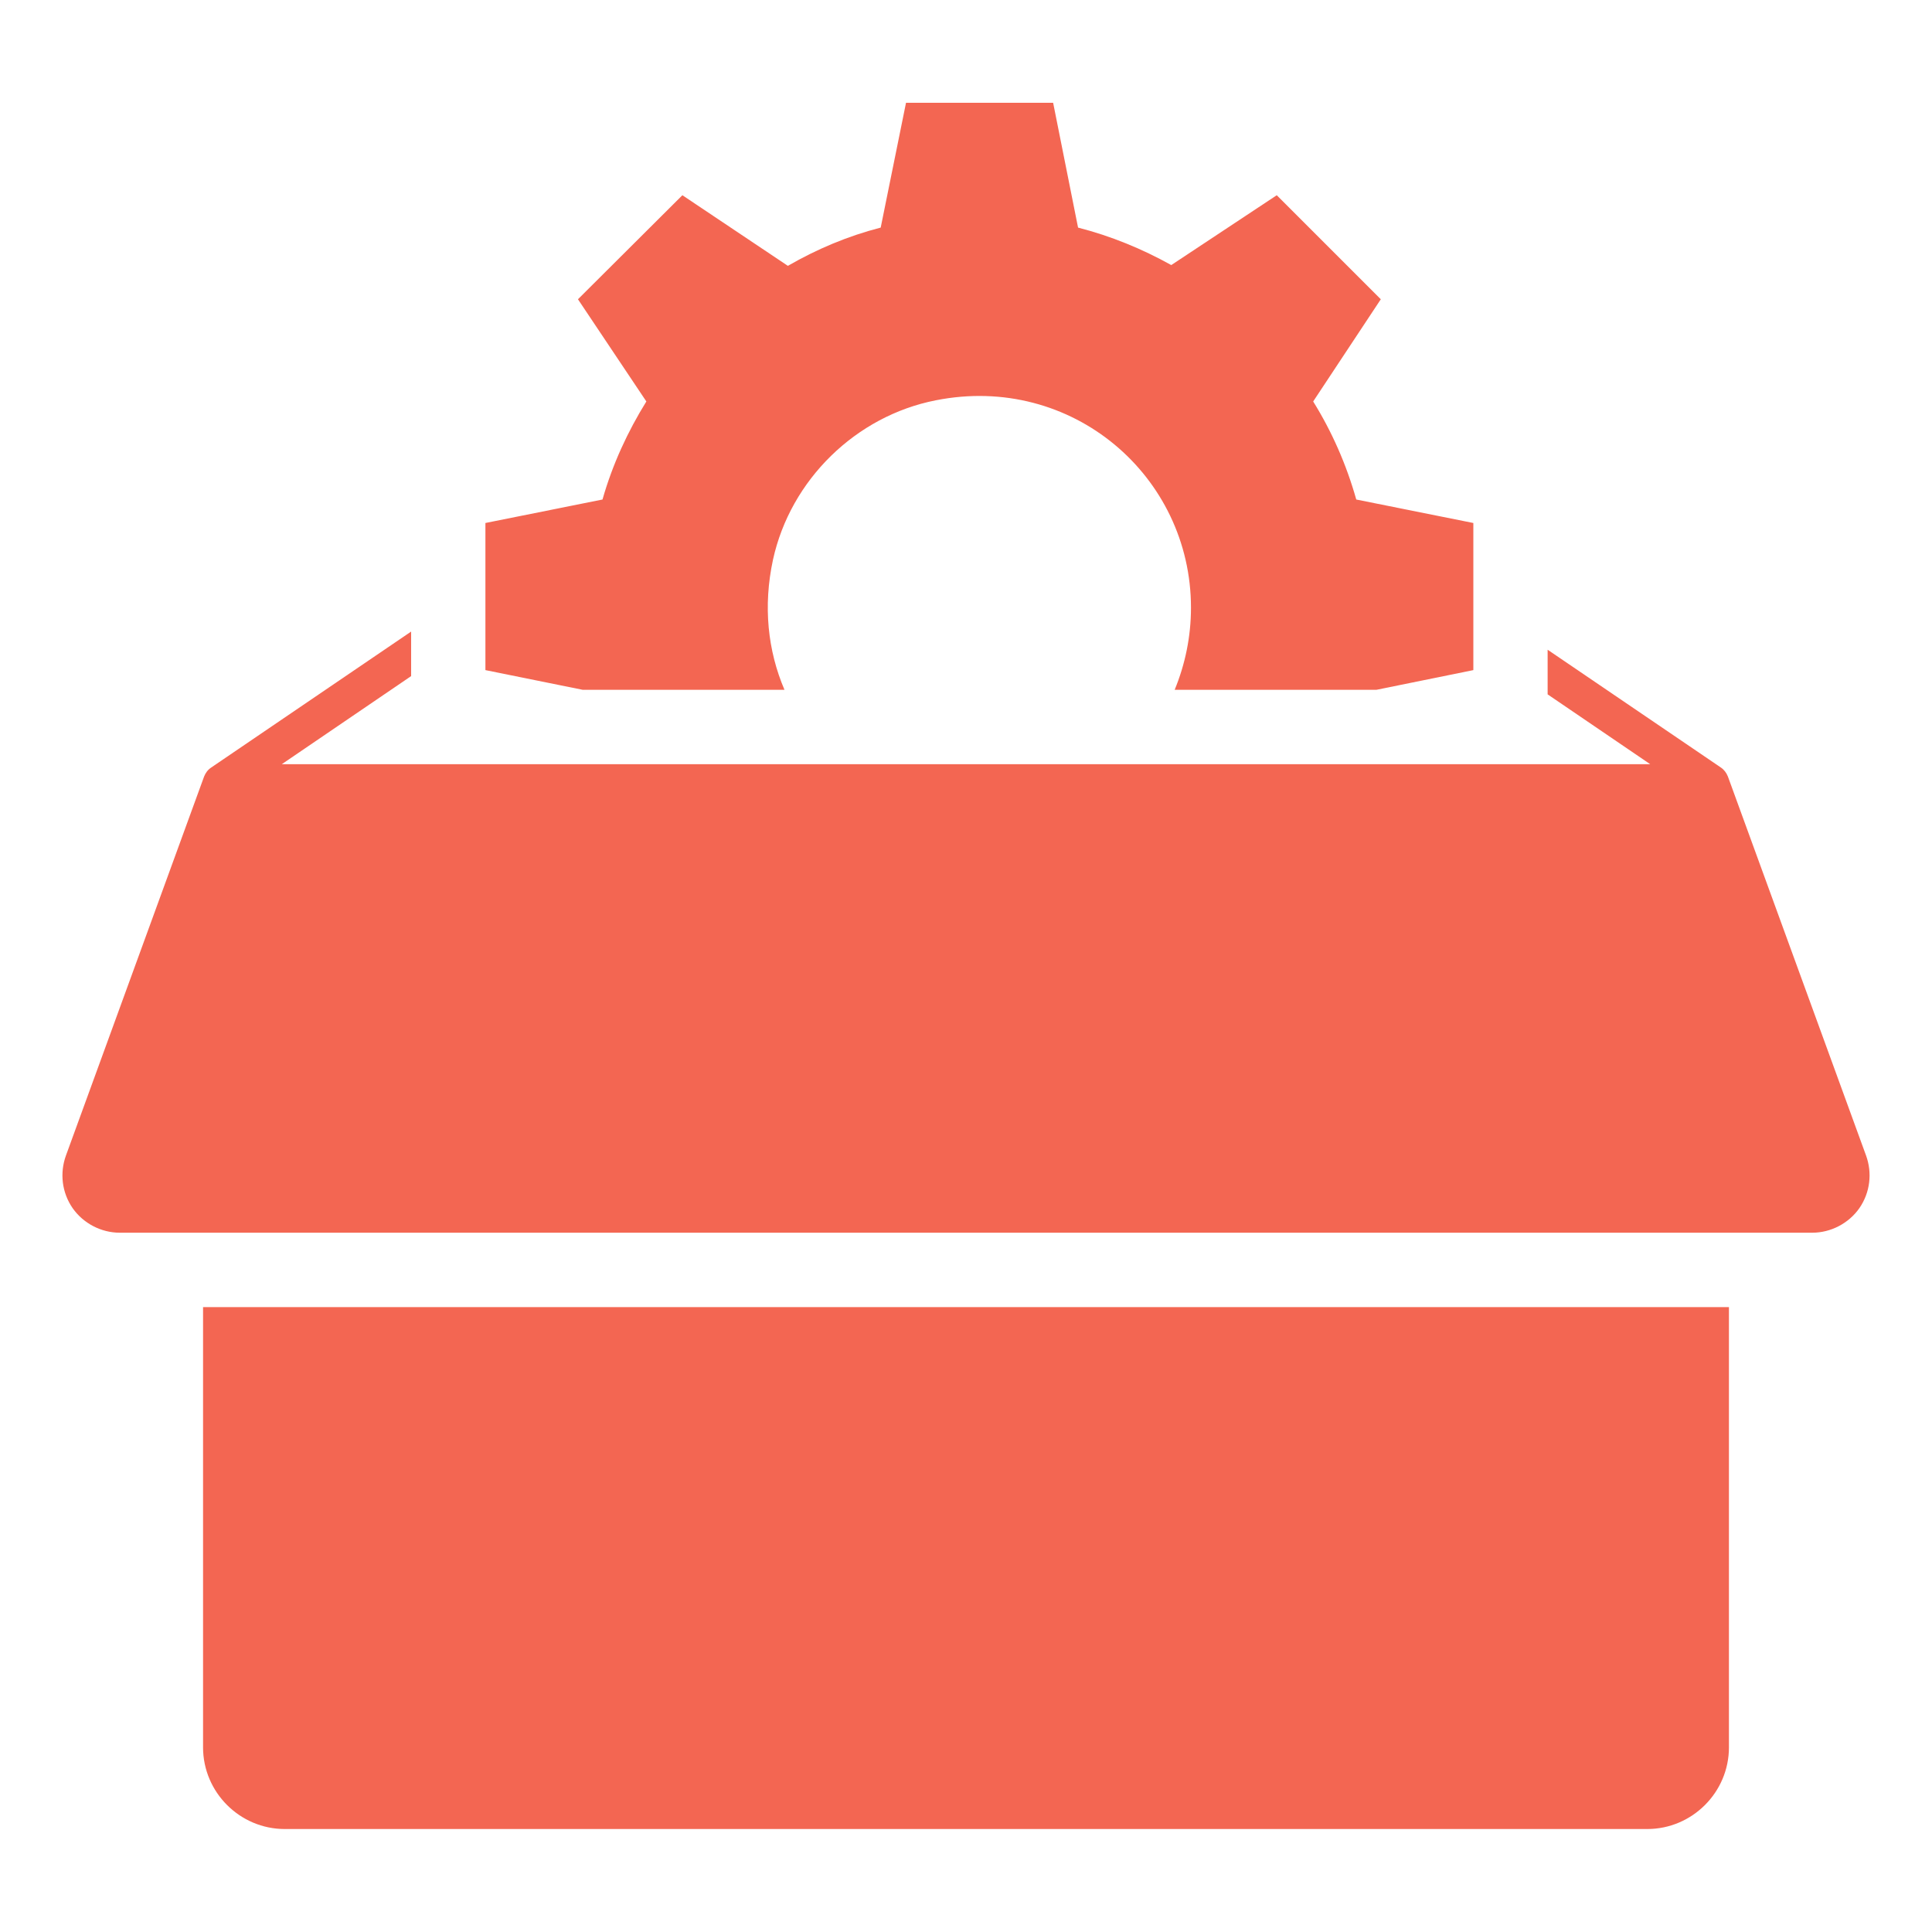
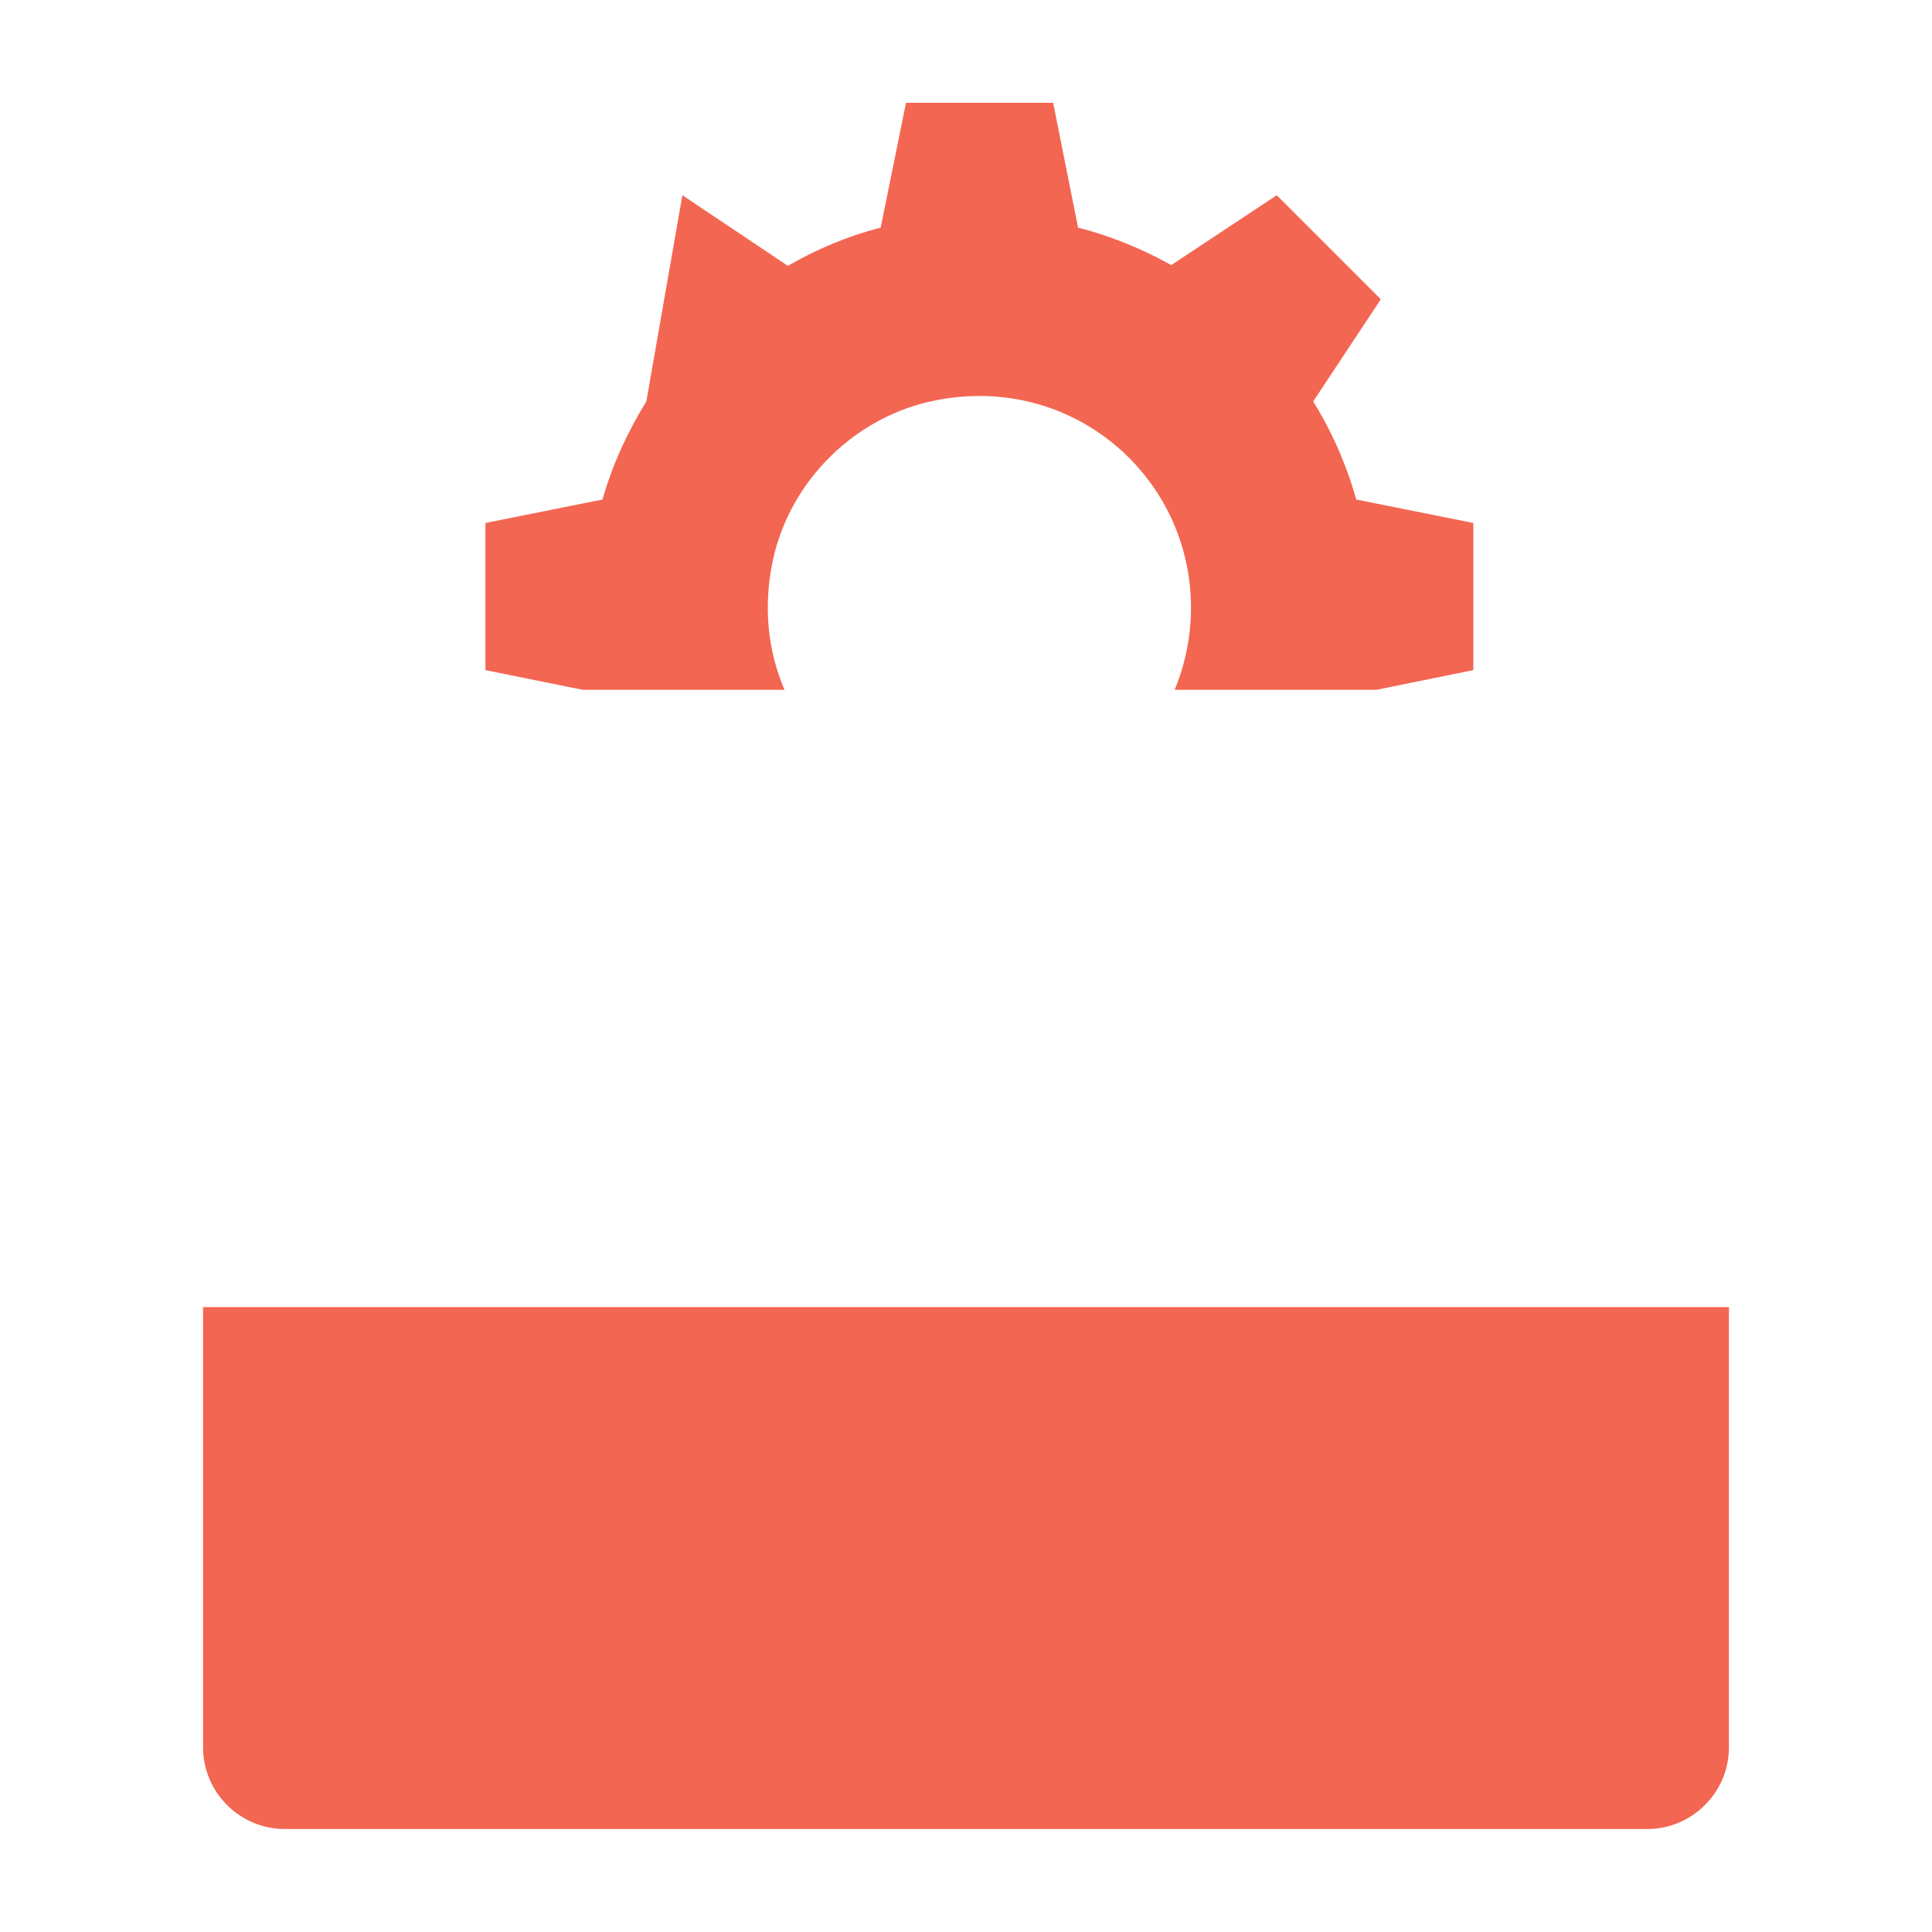
<svg xmlns="http://www.w3.org/2000/svg" width="20" height="20" viewBox="0 0 20 20" fill="none">
-   <path d="M14.04 5.171C13.937 4.806 13.787 4.467 13.594 4.156L14.294 3.098L13.217 2.021L12.125 2.744C11.821 2.575 11.502 2.444 11.16 2.356L10.902 1.064H9.379L9.117 2.356C8.775 2.444 8.456 2.579 8.156 2.752L7.064 2.021L5.983 3.098L6.691 4.156C6.498 4.467 6.341 4.806 6.237 5.171L5.025 5.414V6.937L6.033 7.141H8.121C7.948 6.737 7.898 6.275 8.002 5.794C8.183 4.967 8.86 4.306 9.687 4.144C11.098 3.864 12.329 4.929 12.329 6.291C12.329 6.591 12.268 6.879 12.16 7.141H14.248L15.252 6.937V5.414L14.04 5.171Z" fill="#F36652" />
+   <path d="M14.04 5.171C13.937 4.806 13.787 4.467 13.594 4.156L14.294 3.098L13.217 2.021L12.125 2.744C11.821 2.575 11.502 2.444 11.16 2.356L10.902 1.064H9.379L9.117 2.356C8.775 2.444 8.456 2.579 8.156 2.752L7.064 2.021L6.691 4.156C6.498 4.467 6.341 4.806 6.237 5.171L5.025 5.414V6.937L6.033 7.141H8.121C7.948 6.737 7.898 6.275 8.002 5.794C8.183 4.967 8.86 4.306 9.687 4.144C11.098 3.864 12.329 4.929 12.329 6.291C12.329 6.591 12.268 6.879 12.16 7.141H14.248L15.252 6.937V5.414L14.04 5.171Z" fill="#F36652" />
  <path d="M17.898 13.531V18.088C17.898 18.554 17.517 18.934 17.052 18.934H2.948C2.483 18.934 2.102 18.554 2.102 18.088V13.531H17.898Z" fill="#F36652" />
-   <path d="M19.317 11.961L17.887 8.038C17.871 7.999 17.848 7.968 17.814 7.945L16.021 6.726V7.188L17.083 7.911H2.917L4.256 6.999V6.538L2.187 7.945C2.152 7.968 2.129 7.999 2.113 8.038L0.683 11.961C0.617 12.142 0.64 12.345 0.752 12.507C0.863 12.665 1.048 12.761 1.24 12.761H18.76C18.952 12.761 19.137 12.665 19.248 12.507C19.36 12.345 19.383 12.142 19.317 11.961Z" fill="#F36652" />
</svg>